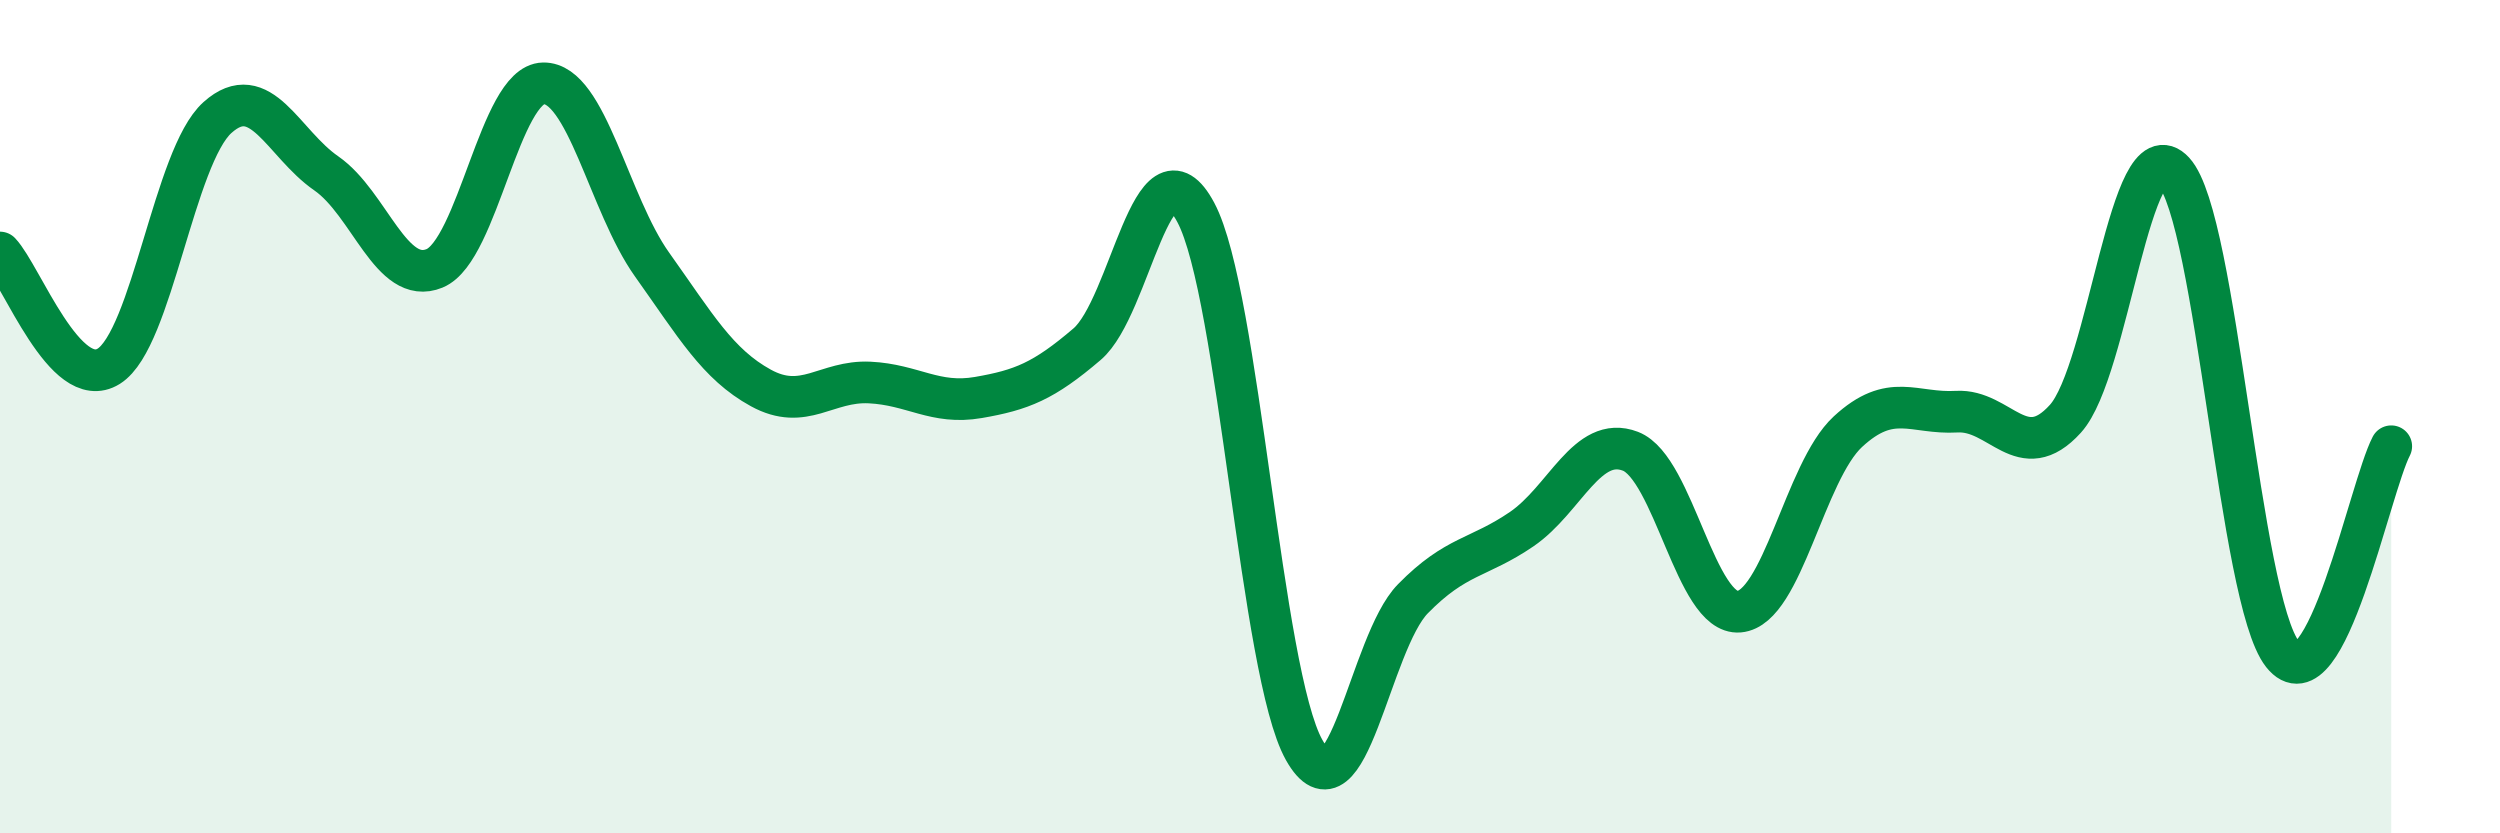
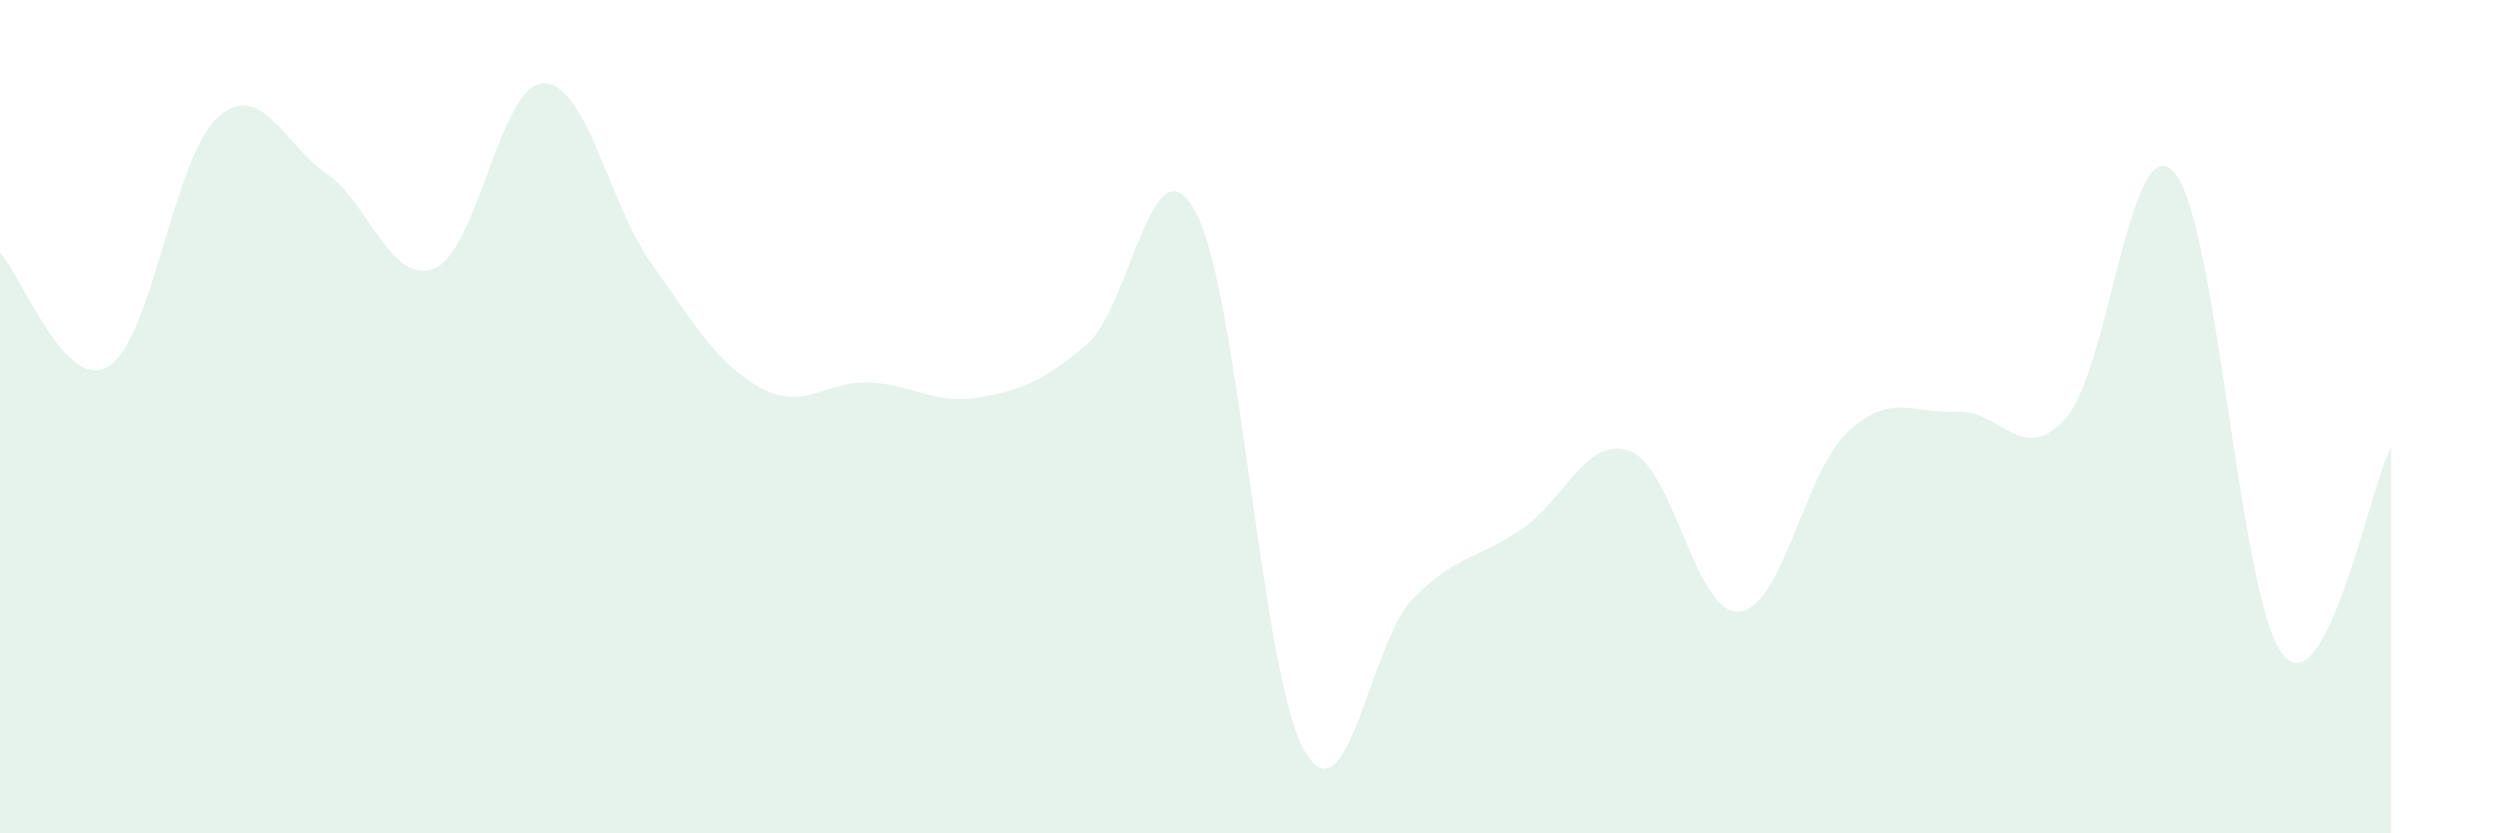
<svg xmlns="http://www.w3.org/2000/svg" width="60" height="20" viewBox="0 0 60 20">
  <path d="M 0,6.06 C 0.52,6.61 1.57,9.44 2.61,8.79 C 3.65,8.14 4.18,3.75 5.22,2.82 C 6.26,1.89 6.79,3.44 7.83,4.16 C 8.87,4.88 9.39,6.87 10.43,6.44 C 11.47,6.01 12,2.02 13.04,2 C 14.08,1.98 14.61,4.89 15.65,6.35 C 16.69,7.81 17.22,8.74 18.26,9.31 C 19.3,9.88 19.83,9.13 20.87,9.18 C 21.91,9.23 22.44,9.72 23.48,9.54 C 24.52,9.36 25.05,9.15 26.09,8.26 C 27.13,7.37 27.66,3.15 28.7,5.1 C 29.74,7.05 30.26,16.15 31.3,18 C 32.34,19.85 32.87,15.43 33.91,14.37 C 34.95,13.31 35.48,13.41 36.52,12.7 C 37.56,11.99 38.09,10.43 39.13,10.83 C 40.17,11.23 40.7,14.77 41.74,14.68 C 42.78,14.59 43.31,11.32 44.35,10.36 C 45.39,9.4 45.92,9.94 46.96,9.88 C 48,9.82 48.53,11.2 49.57,10.05 C 50.61,8.9 51.13,2.99 52.17,4.12 C 53.21,5.25 53.74,14.38 54.78,15.7 C 55.82,17.02 56.87,11.71 57.39,10.71L57.39 20L0 20Z" fill="#008740" opacity="0.1" stroke-linecap="round" stroke-linejoin="round" />
-   <path d="M 0,6.06 C 0.52,6.61 1.57,9.44 2.61,8.79 C 3.65,8.14 4.18,3.75 5.22,2.82 C 6.26,1.89 6.79,3.44 7.83,4.16 C 8.87,4.88 9.39,6.87 10.43,6.44 C 11.47,6.01 12,2.02 13.04,2 C 14.08,1.98 14.61,4.89 15.65,6.35 C 16.69,7.81 17.22,8.74 18.26,9.31 C 19.3,9.88 19.83,9.13 20.87,9.18 C 21.91,9.23 22.44,9.72 23.48,9.54 C 24.52,9.36 25.05,9.15 26.09,8.26 C 27.13,7.37 27.66,3.15 28.7,5.1 C 29.74,7.05 30.26,16.15 31.3,18 C 32.34,19.85 32.87,15.43 33.91,14.37 C 34.95,13.31 35.48,13.41 36.52,12.7 C 37.56,11.99 38.09,10.43 39.13,10.83 C 40.17,11.23 40.7,14.77 41.74,14.68 C 42.78,14.59 43.31,11.32 44.35,10.36 C 45.39,9.4 45.92,9.94 46.96,9.88 C 48,9.82 48.53,11.2 49.57,10.05 C 50.61,8.9 51.13,2.99 52.17,4.12 C 53.21,5.25 53.74,14.38 54.78,15.7 C 55.82,17.02 56.87,11.71 57.39,10.71" stroke="#008740" stroke-width="1" fill="none" stroke-linecap="round" stroke-linejoin="round" />
</svg>